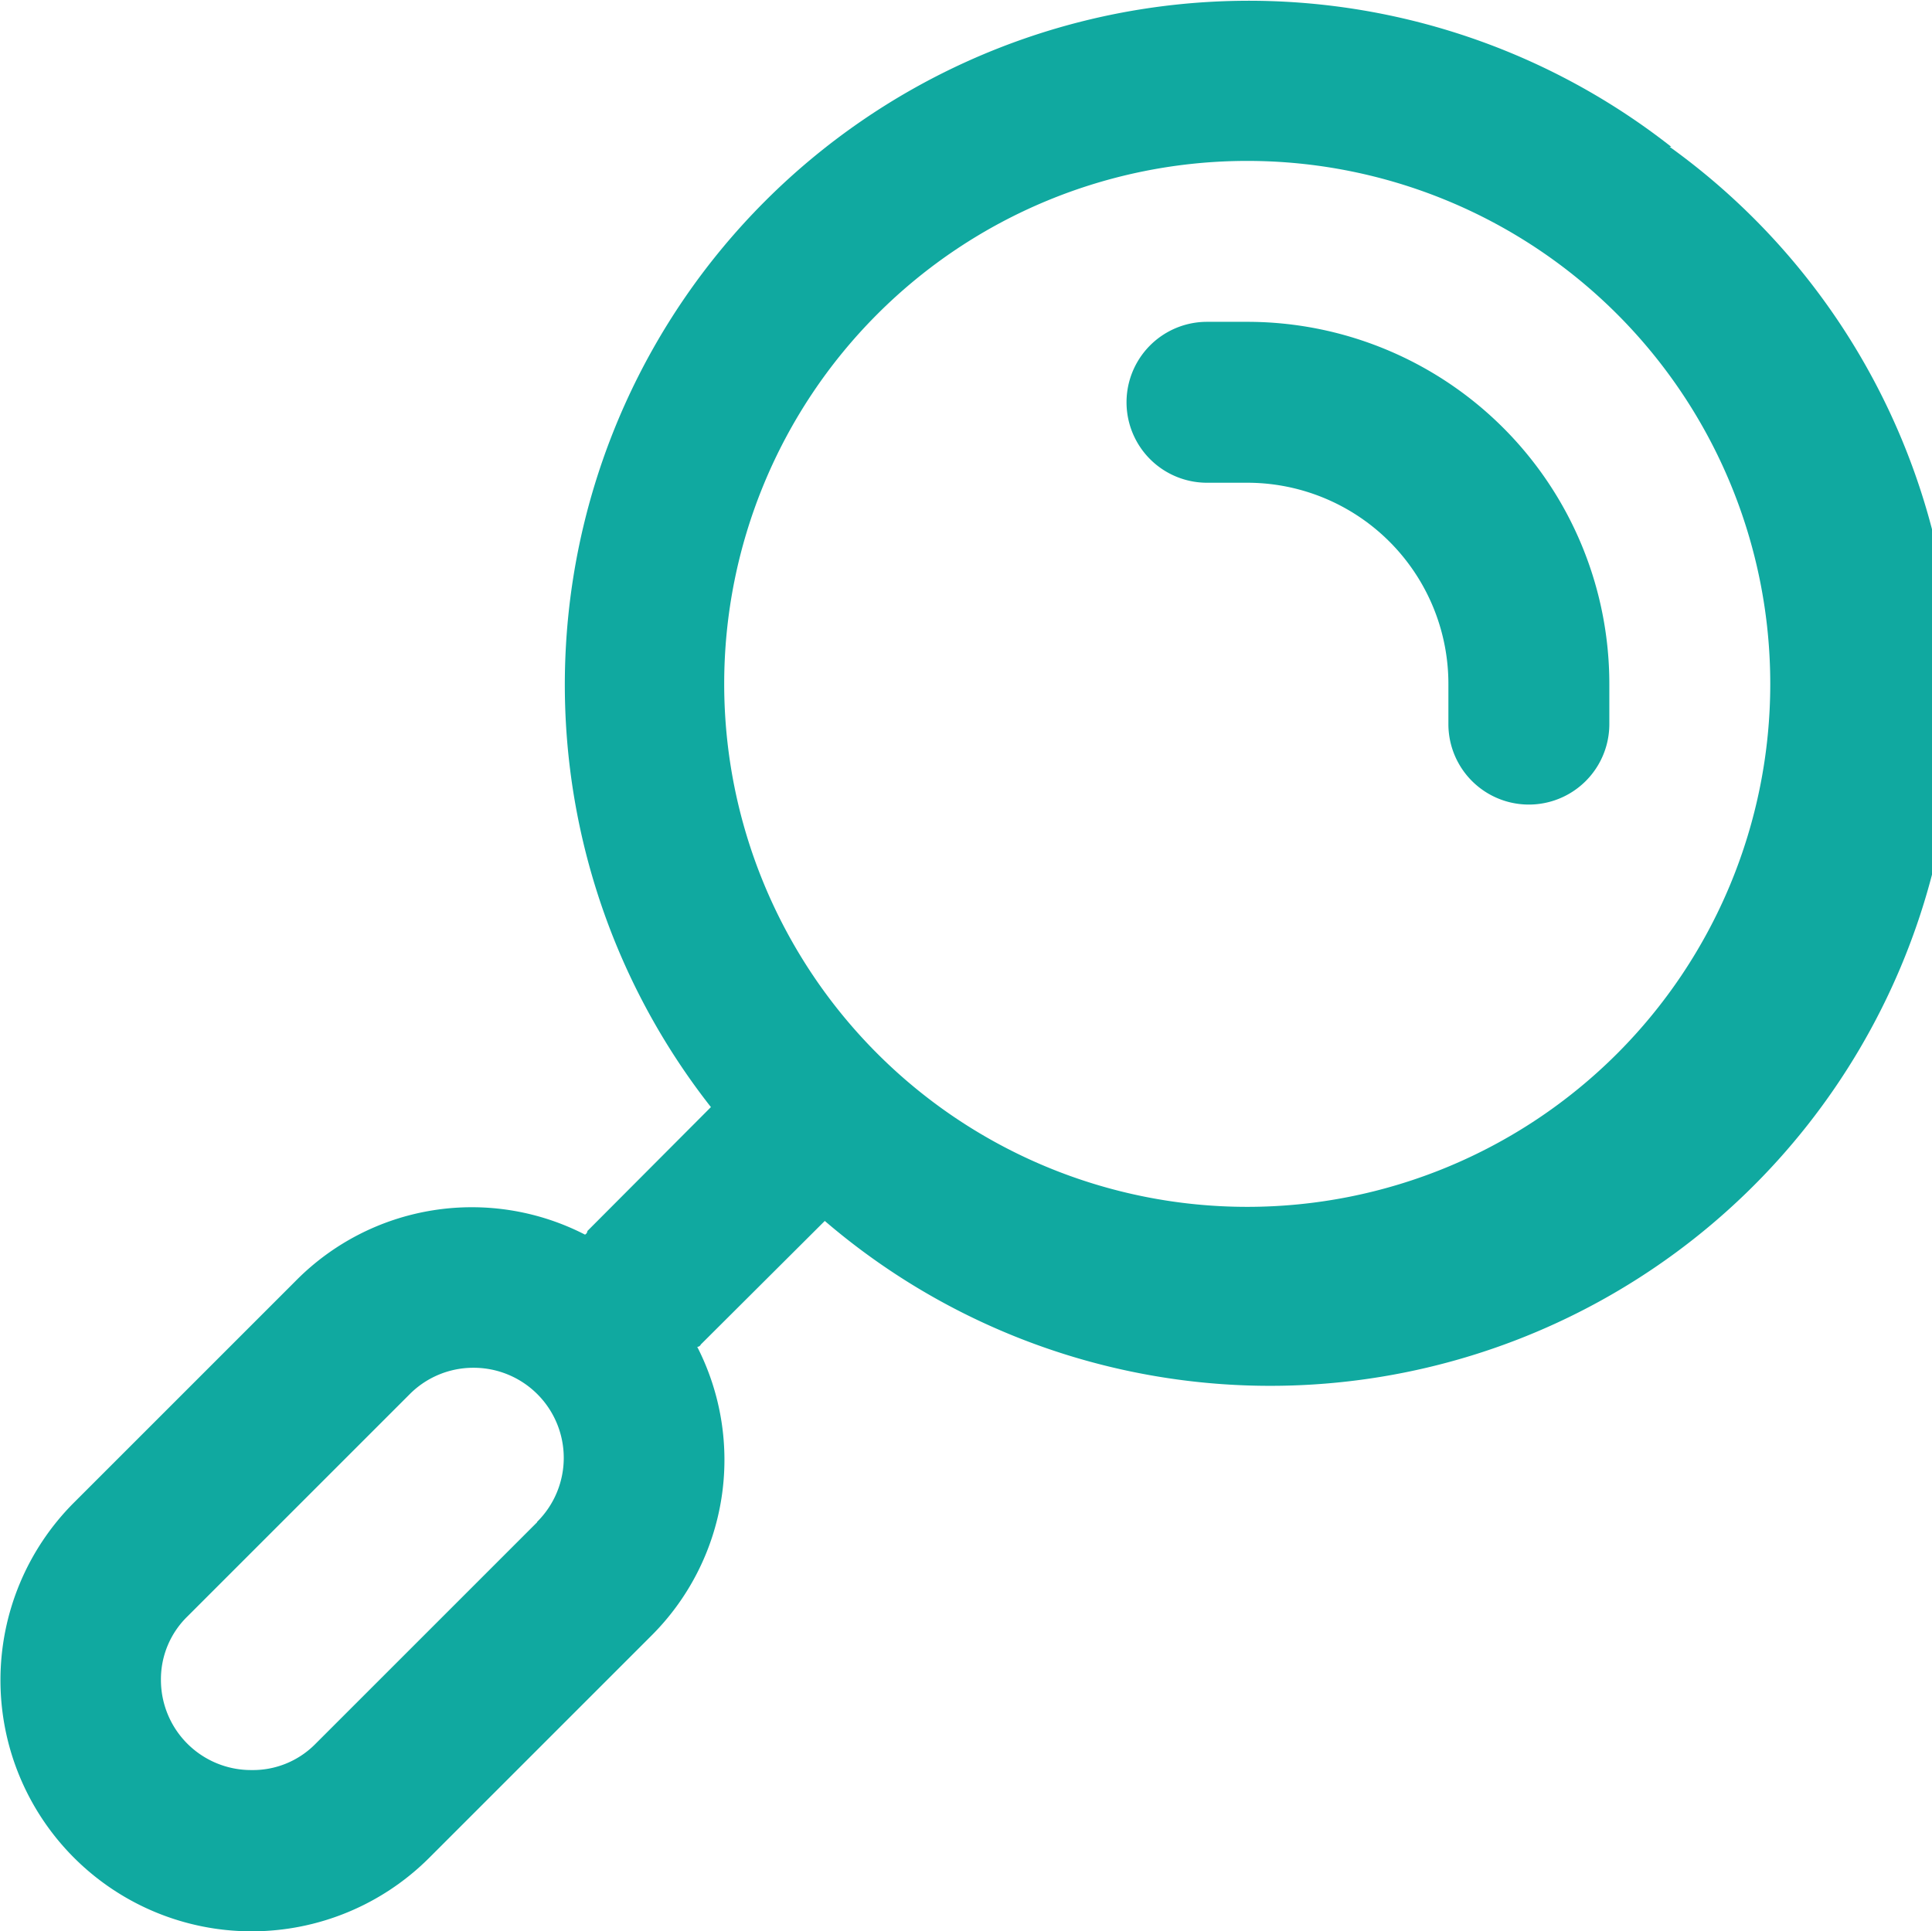
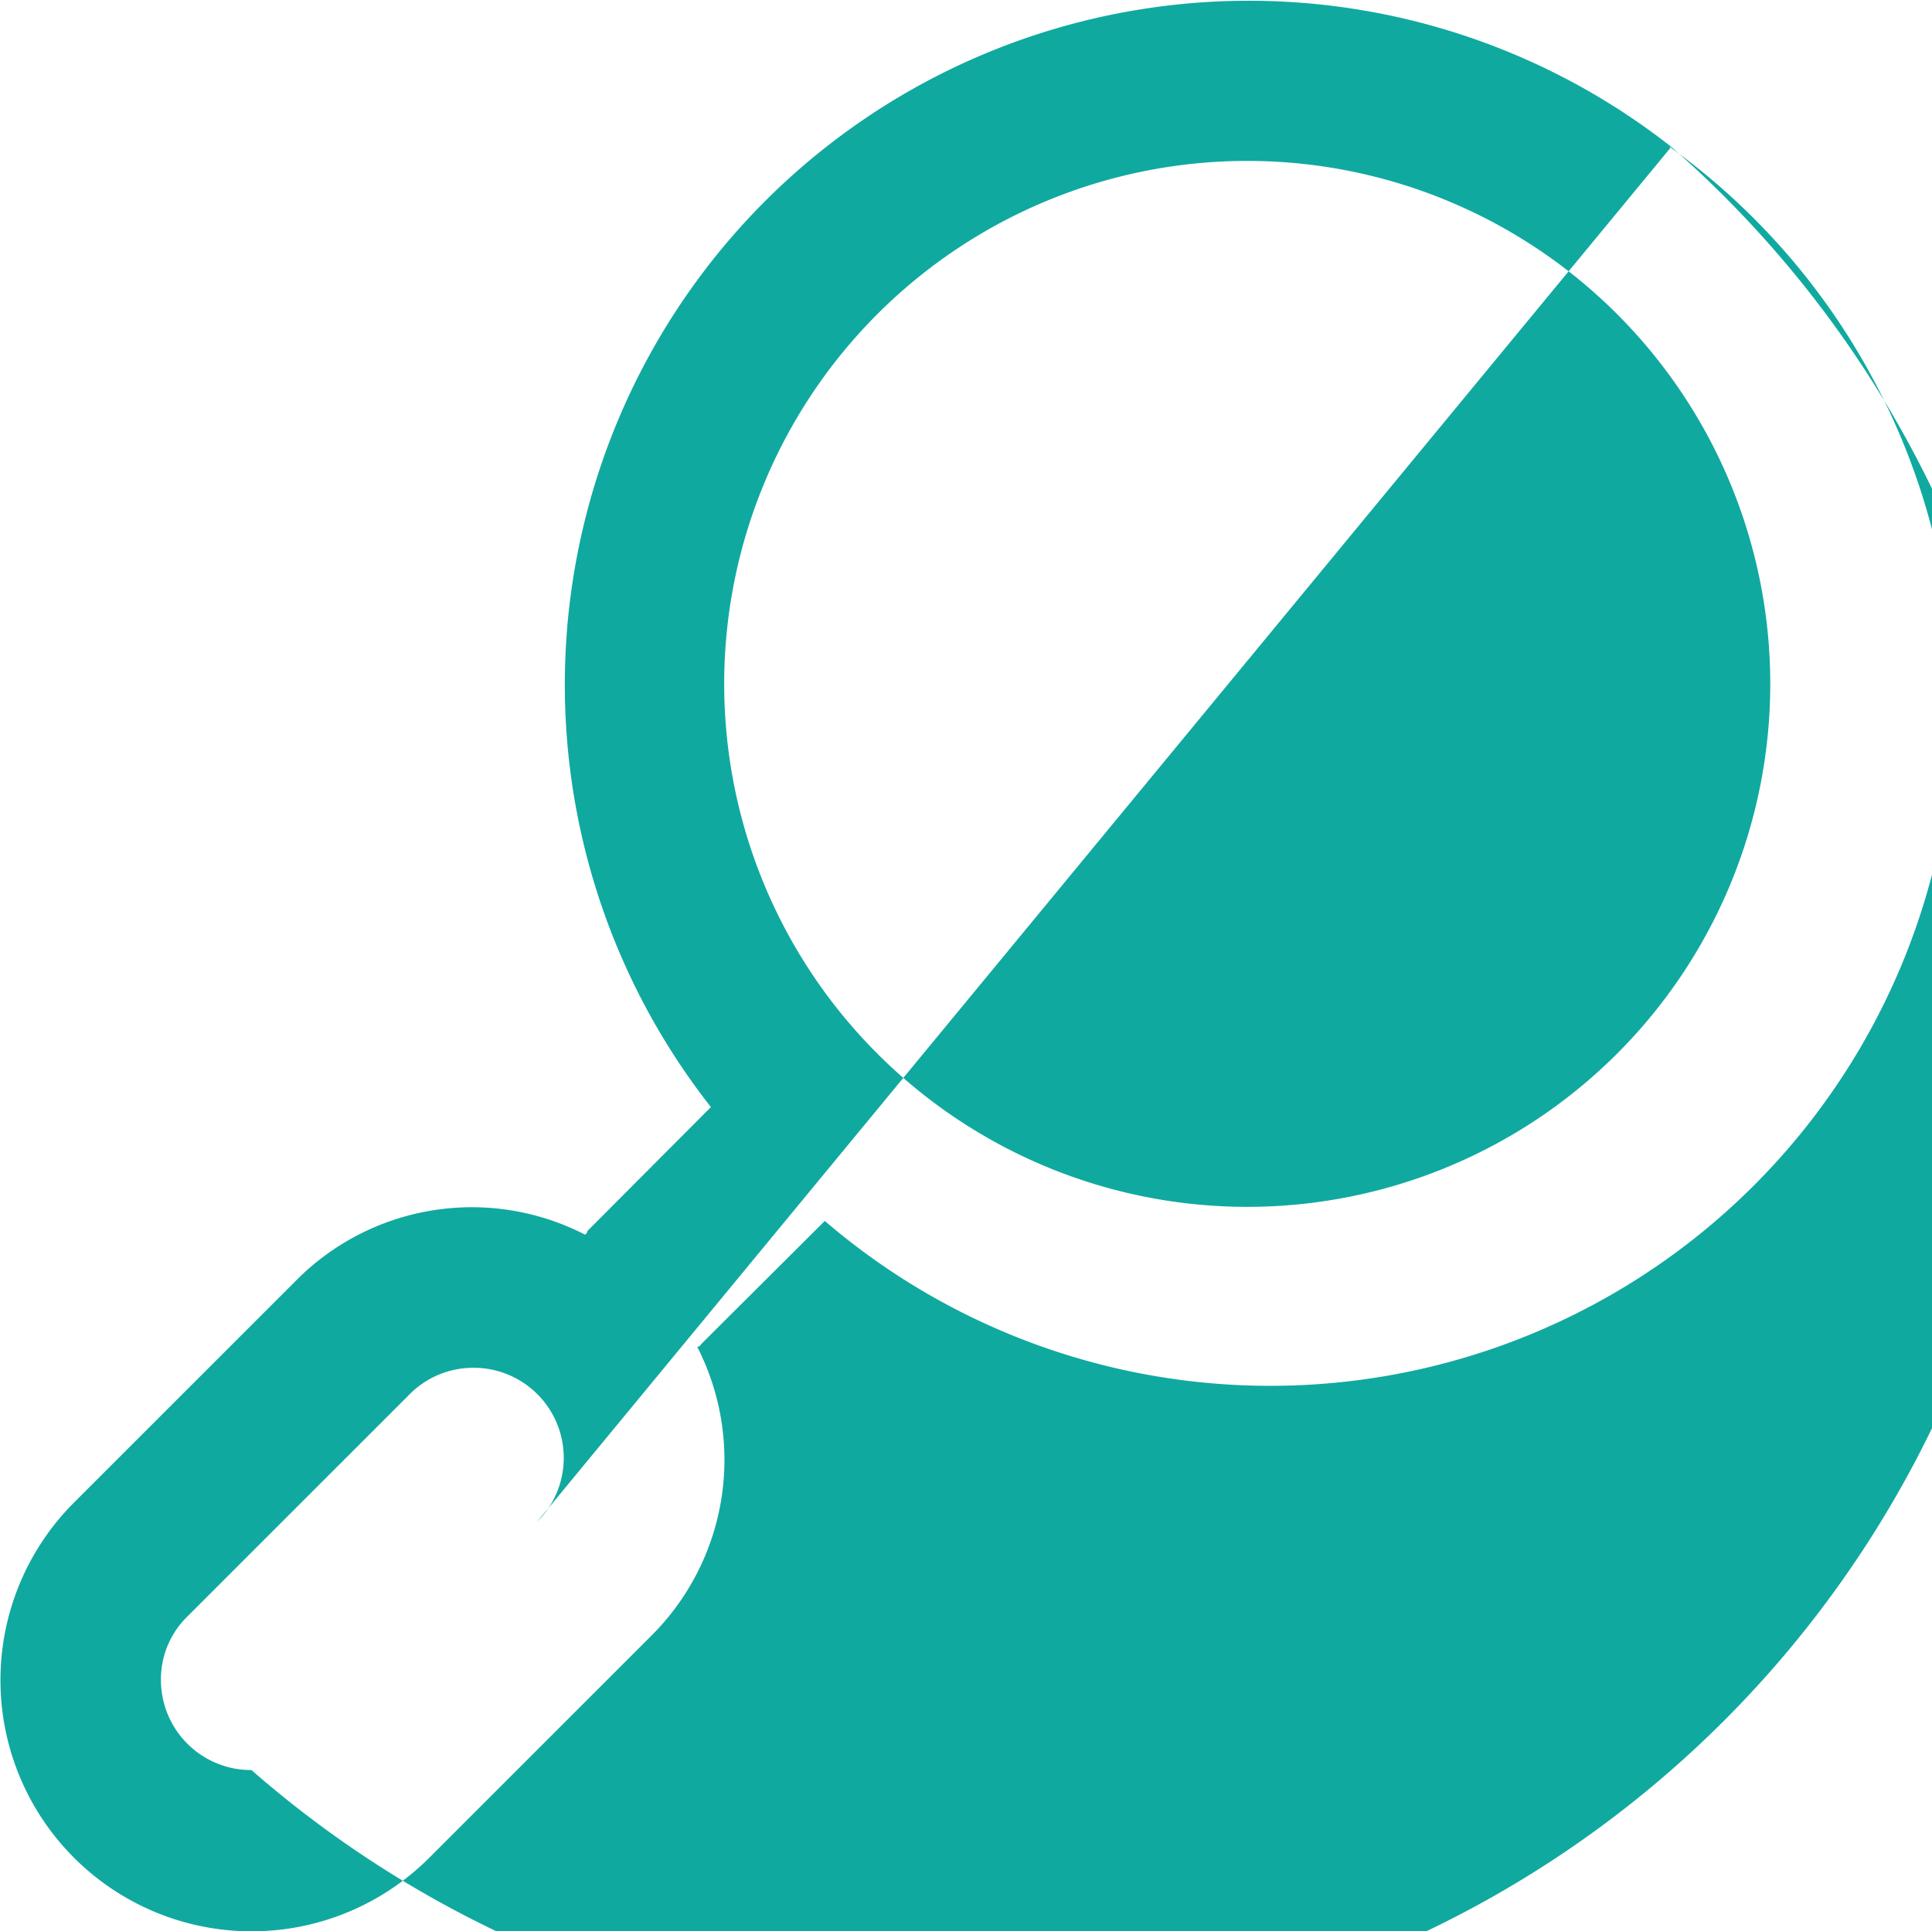
<svg xmlns="http://www.w3.org/2000/svg" width="48.02" height="48.01" viewBox="0 0 48.02 48.01">
  <g>
-     <path d="M41.54,3.65A17,17,0,0,0,17.67,27.52L14.6,30.6a.11.11,0,0,1-.06.09,6.15,6.15,0,0,0-7.19,1.15L1.84,37.35a6.24,6.24,0,1,0,8.83,8.83l5.51-5.51a6.17,6.17,0,0,0,1.15-7.19.1.1,0,0,0,.09-.06l3.08-3.07a17,17,0,1,0,21-26.7ZM13.35,37.84,7.84,43.35A2.18,2.18,0,0,1,6.25,44,2.24,2.24,0,0,1,4,41.77a2.18,2.18,0,0,1,.66-1.59l5.51-5.51A2.23,2.23,0,0,1,11.77,34a2.24,2.24,0,0,1,1.58,3.83ZM31,30A13,13,0,1,1,44,17,13,13,0,0,1,31,30Z" style="fill: #10a9a0" />
-     <path d="M31,8H30a2,2,0,0,0,0,4h1a5,5,0,0,1,5,5v1a2,2,0,0,0,4,0V17A9,9,0,0,0,31,8Z" style="fill: #10a9a0" />
+     <path d="M41.54,3.65A17,17,0,0,0,17.67,27.52L14.6,30.6a.11.11,0,0,1-.06.09,6.15,6.15,0,0,0-7.19,1.15L1.84,37.35a6.24,6.24,0,1,0,8.83,8.83l5.51-5.51a6.17,6.17,0,0,0,1.15-7.19.1.1,0,0,0,.09-.06l3.08-3.07a17,17,0,1,0,21-26.7ZA2.18,2.18,0,0,1,6.25,44,2.24,2.24,0,0,1,4,41.77a2.18,2.18,0,0,1,.66-1.59l5.51-5.51A2.23,2.23,0,0,1,11.77,34a2.24,2.24,0,0,1,1.58,3.83ZM31,30A13,13,0,1,1,44,17,13,13,0,0,1,31,30Z" style="fill: #10a9a0" />
  </g>
</svg>